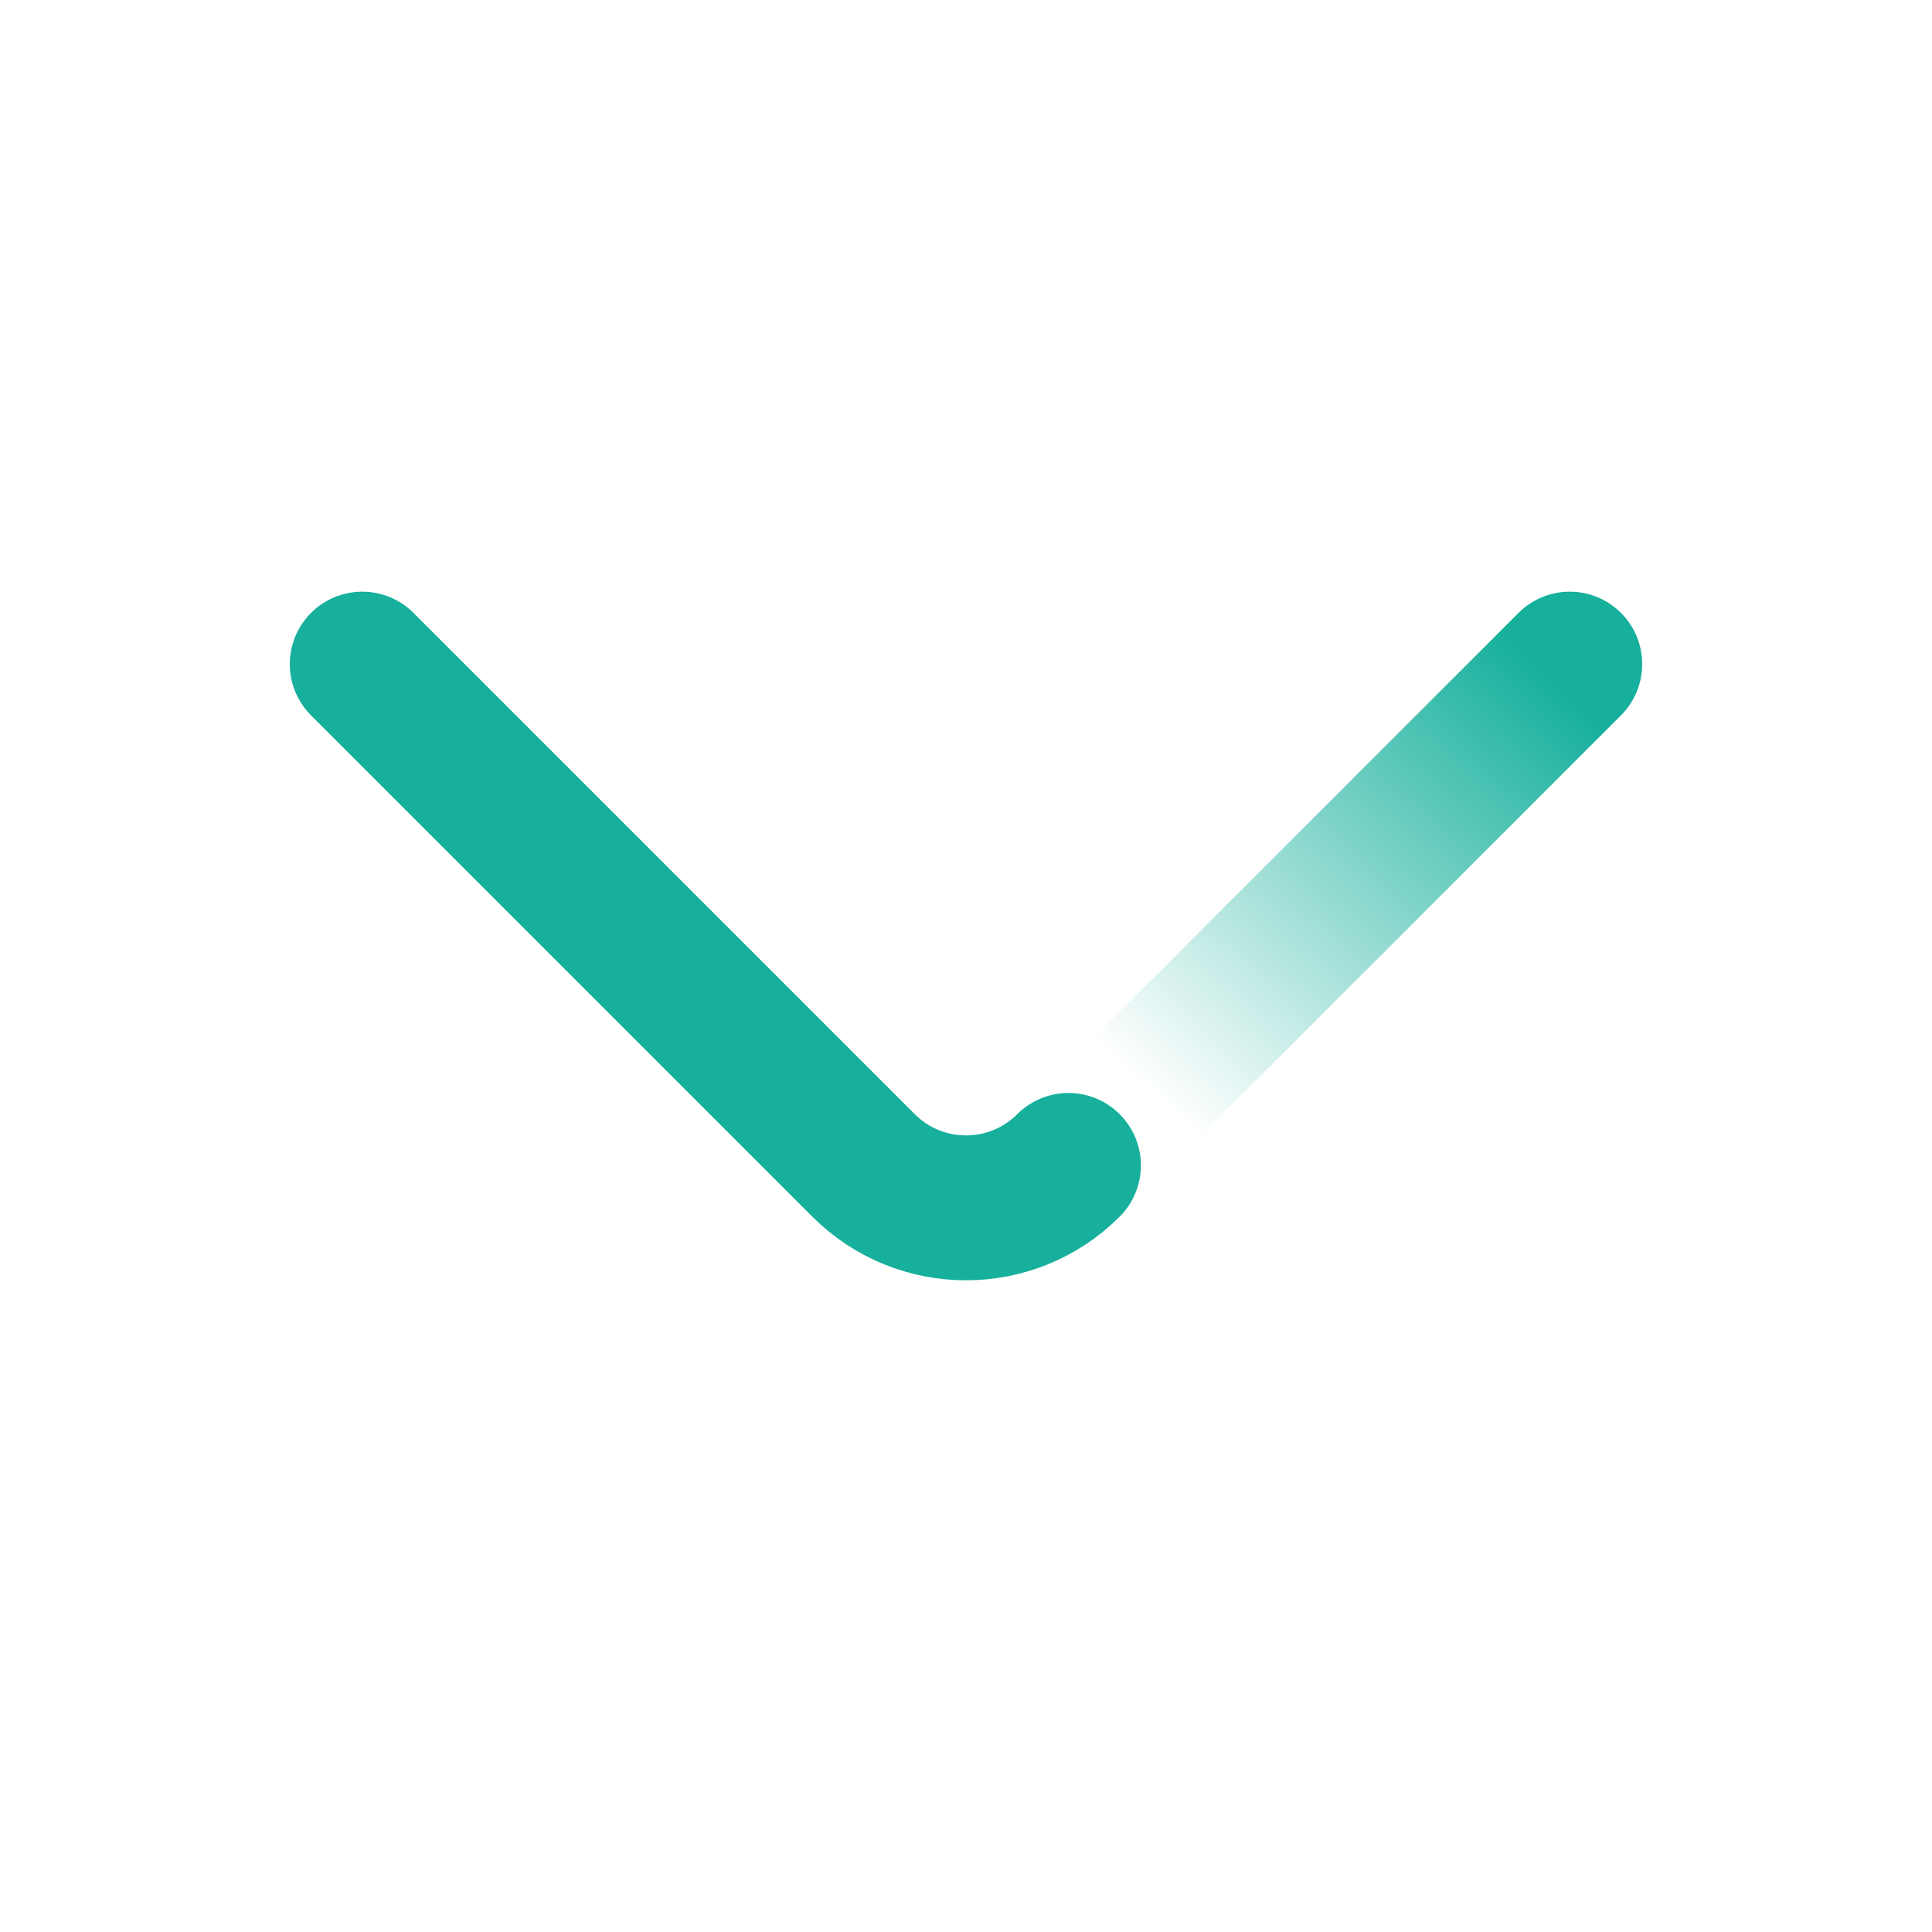
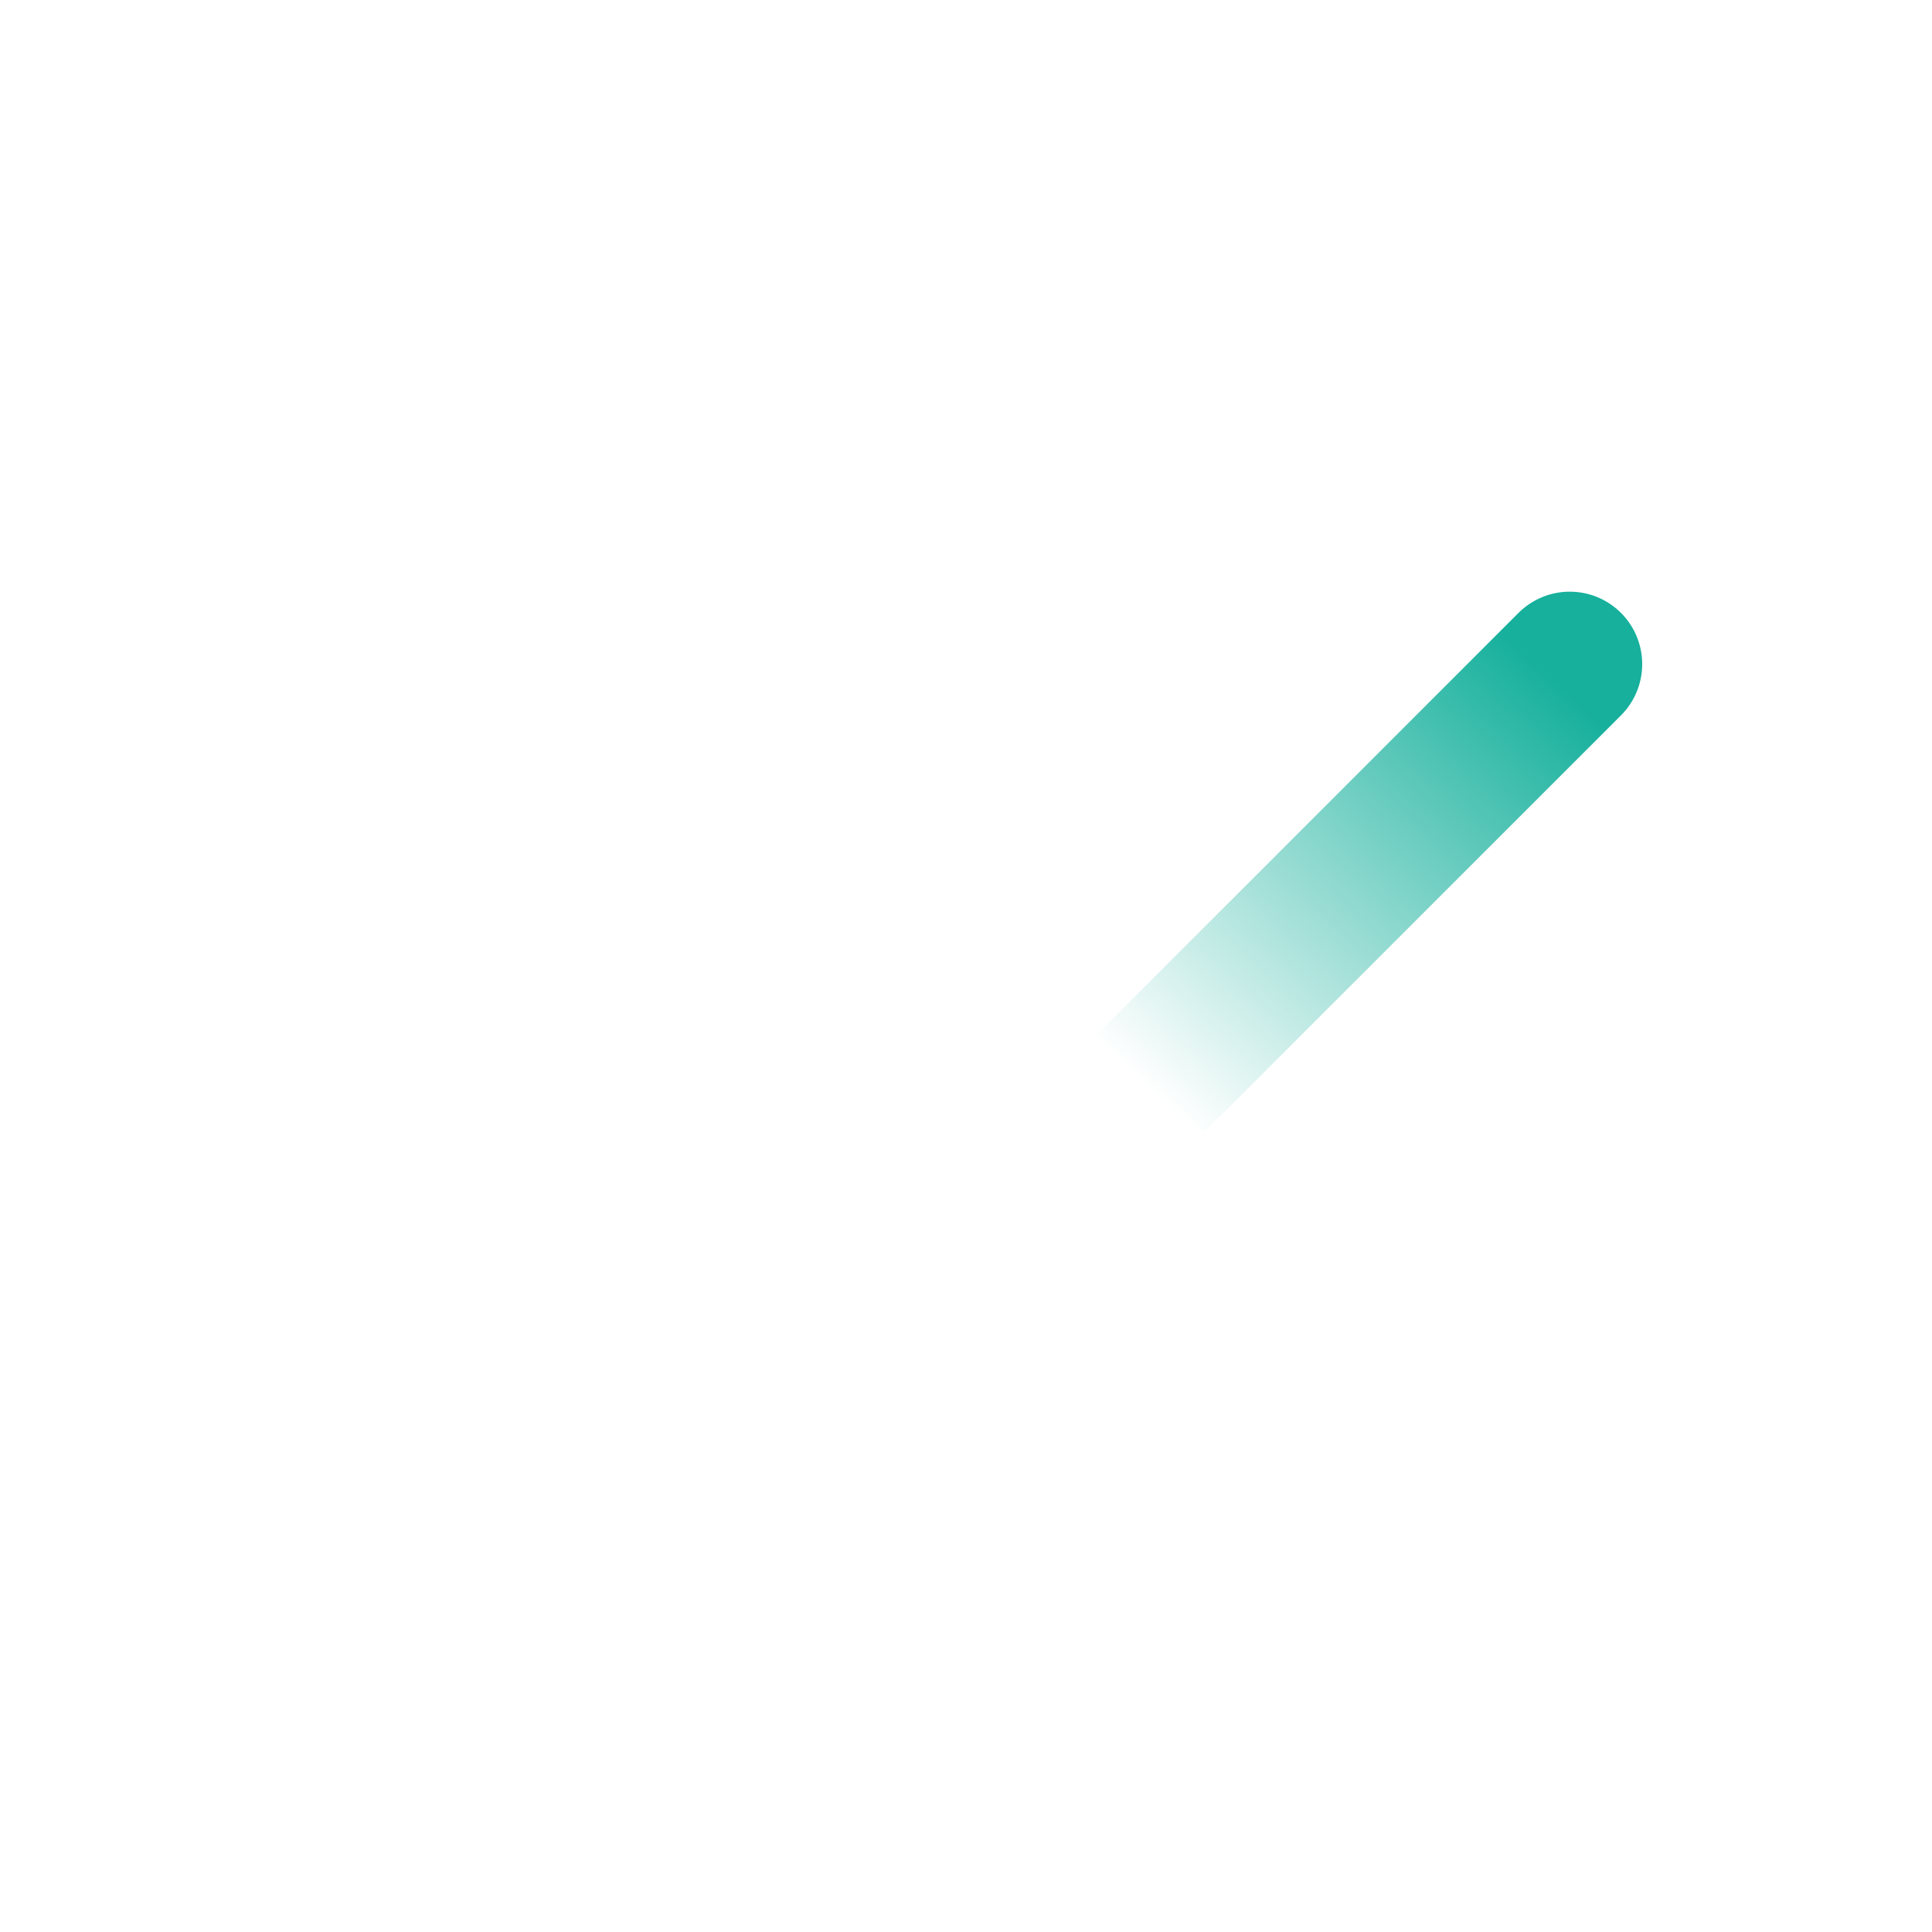
<svg xmlns="http://www.w3.org/2000/svg" width="32" height="32" viewBox="0 0 32 32" fill="none">
  <g id="chevron/down">
    <path id="Vector 9" d="M17.697 19.303L26 11" stroke="url(#paint0_linear_990_2329)" stroke-width="2.4" stroke-linecap="round" stroke-linejoin="round" />
-     <path id="Vector 8" d="M17.697 19.303C16.76 20.24 15.24 20.24 14.303 19.303L6 11" stroke="#16B09C" stroke-width="2.4" stroke-linecap="round" stroke-linejoin="round" />
  </g>
  <defs>
    <linearGradient id="paint0_linear_990_2329" x1="25.5" y1="11" x2="19" y2="18" gradientUnits="userSpaceOnUse">
      <stop stop-color="#16B09C" />
      <stop offset="1" stop-color="#16B09C" stop-opacity="0" />
    </linearGradient>
  </defs>
</svg>